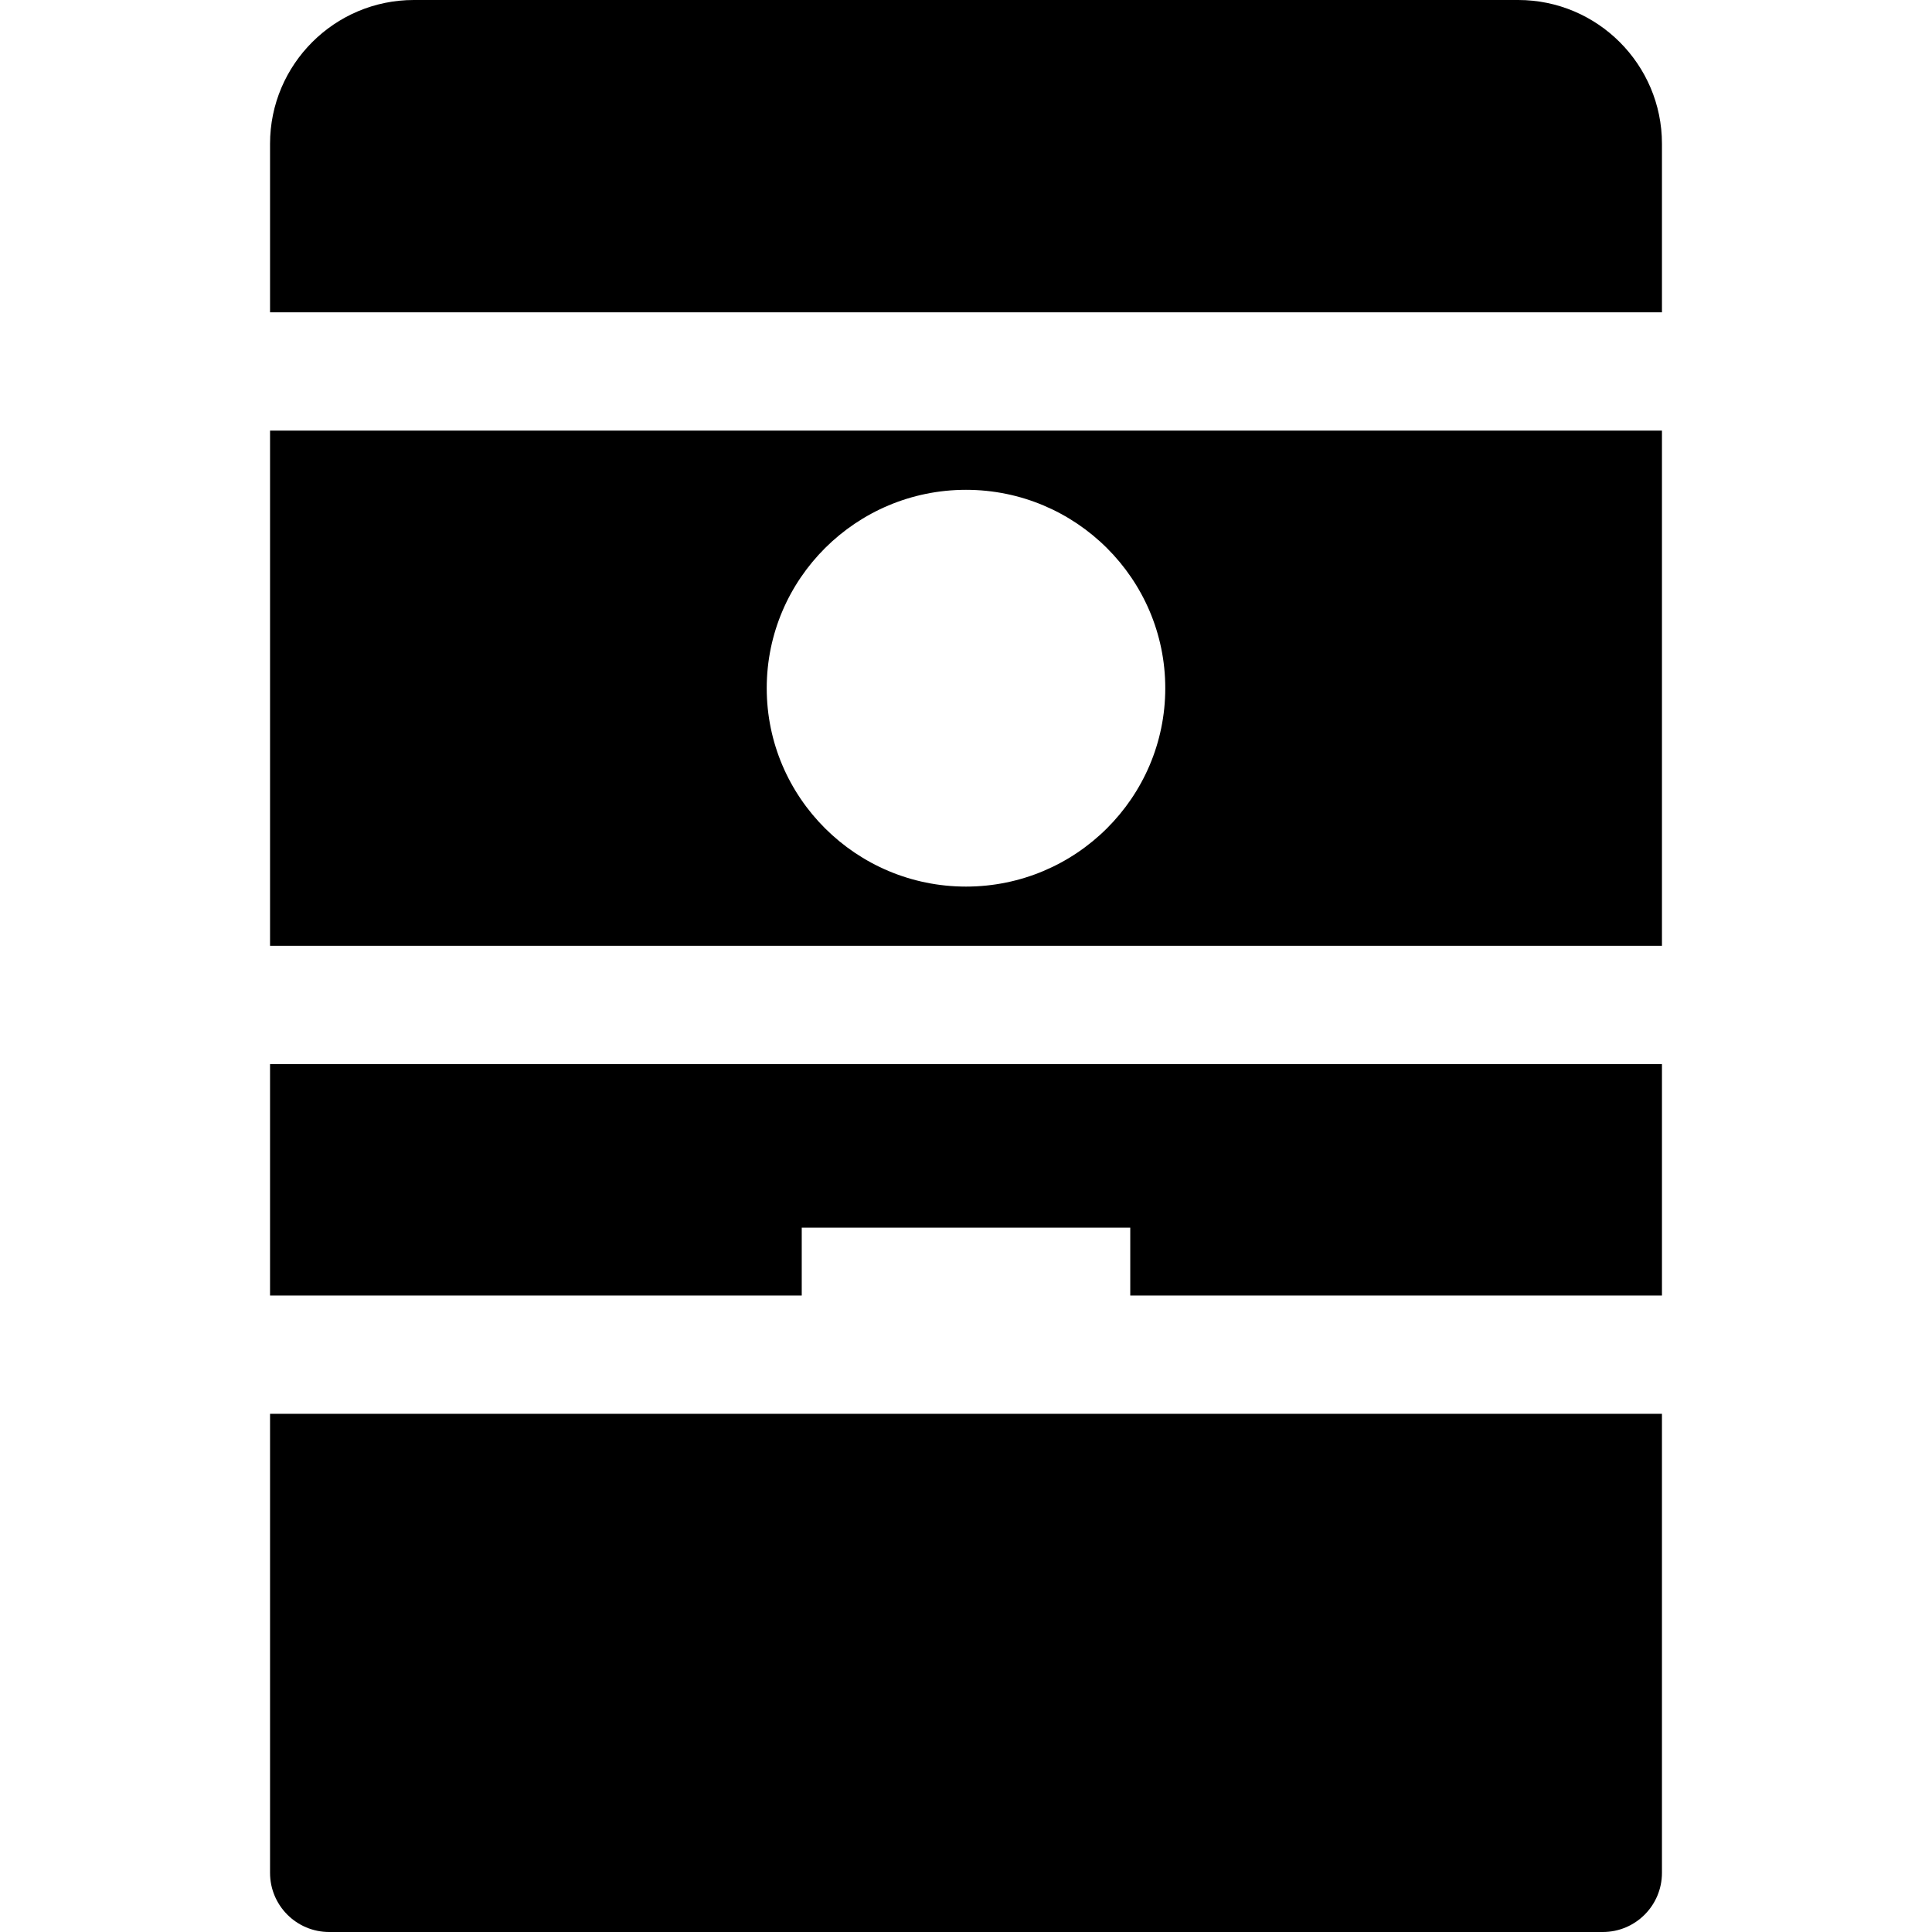
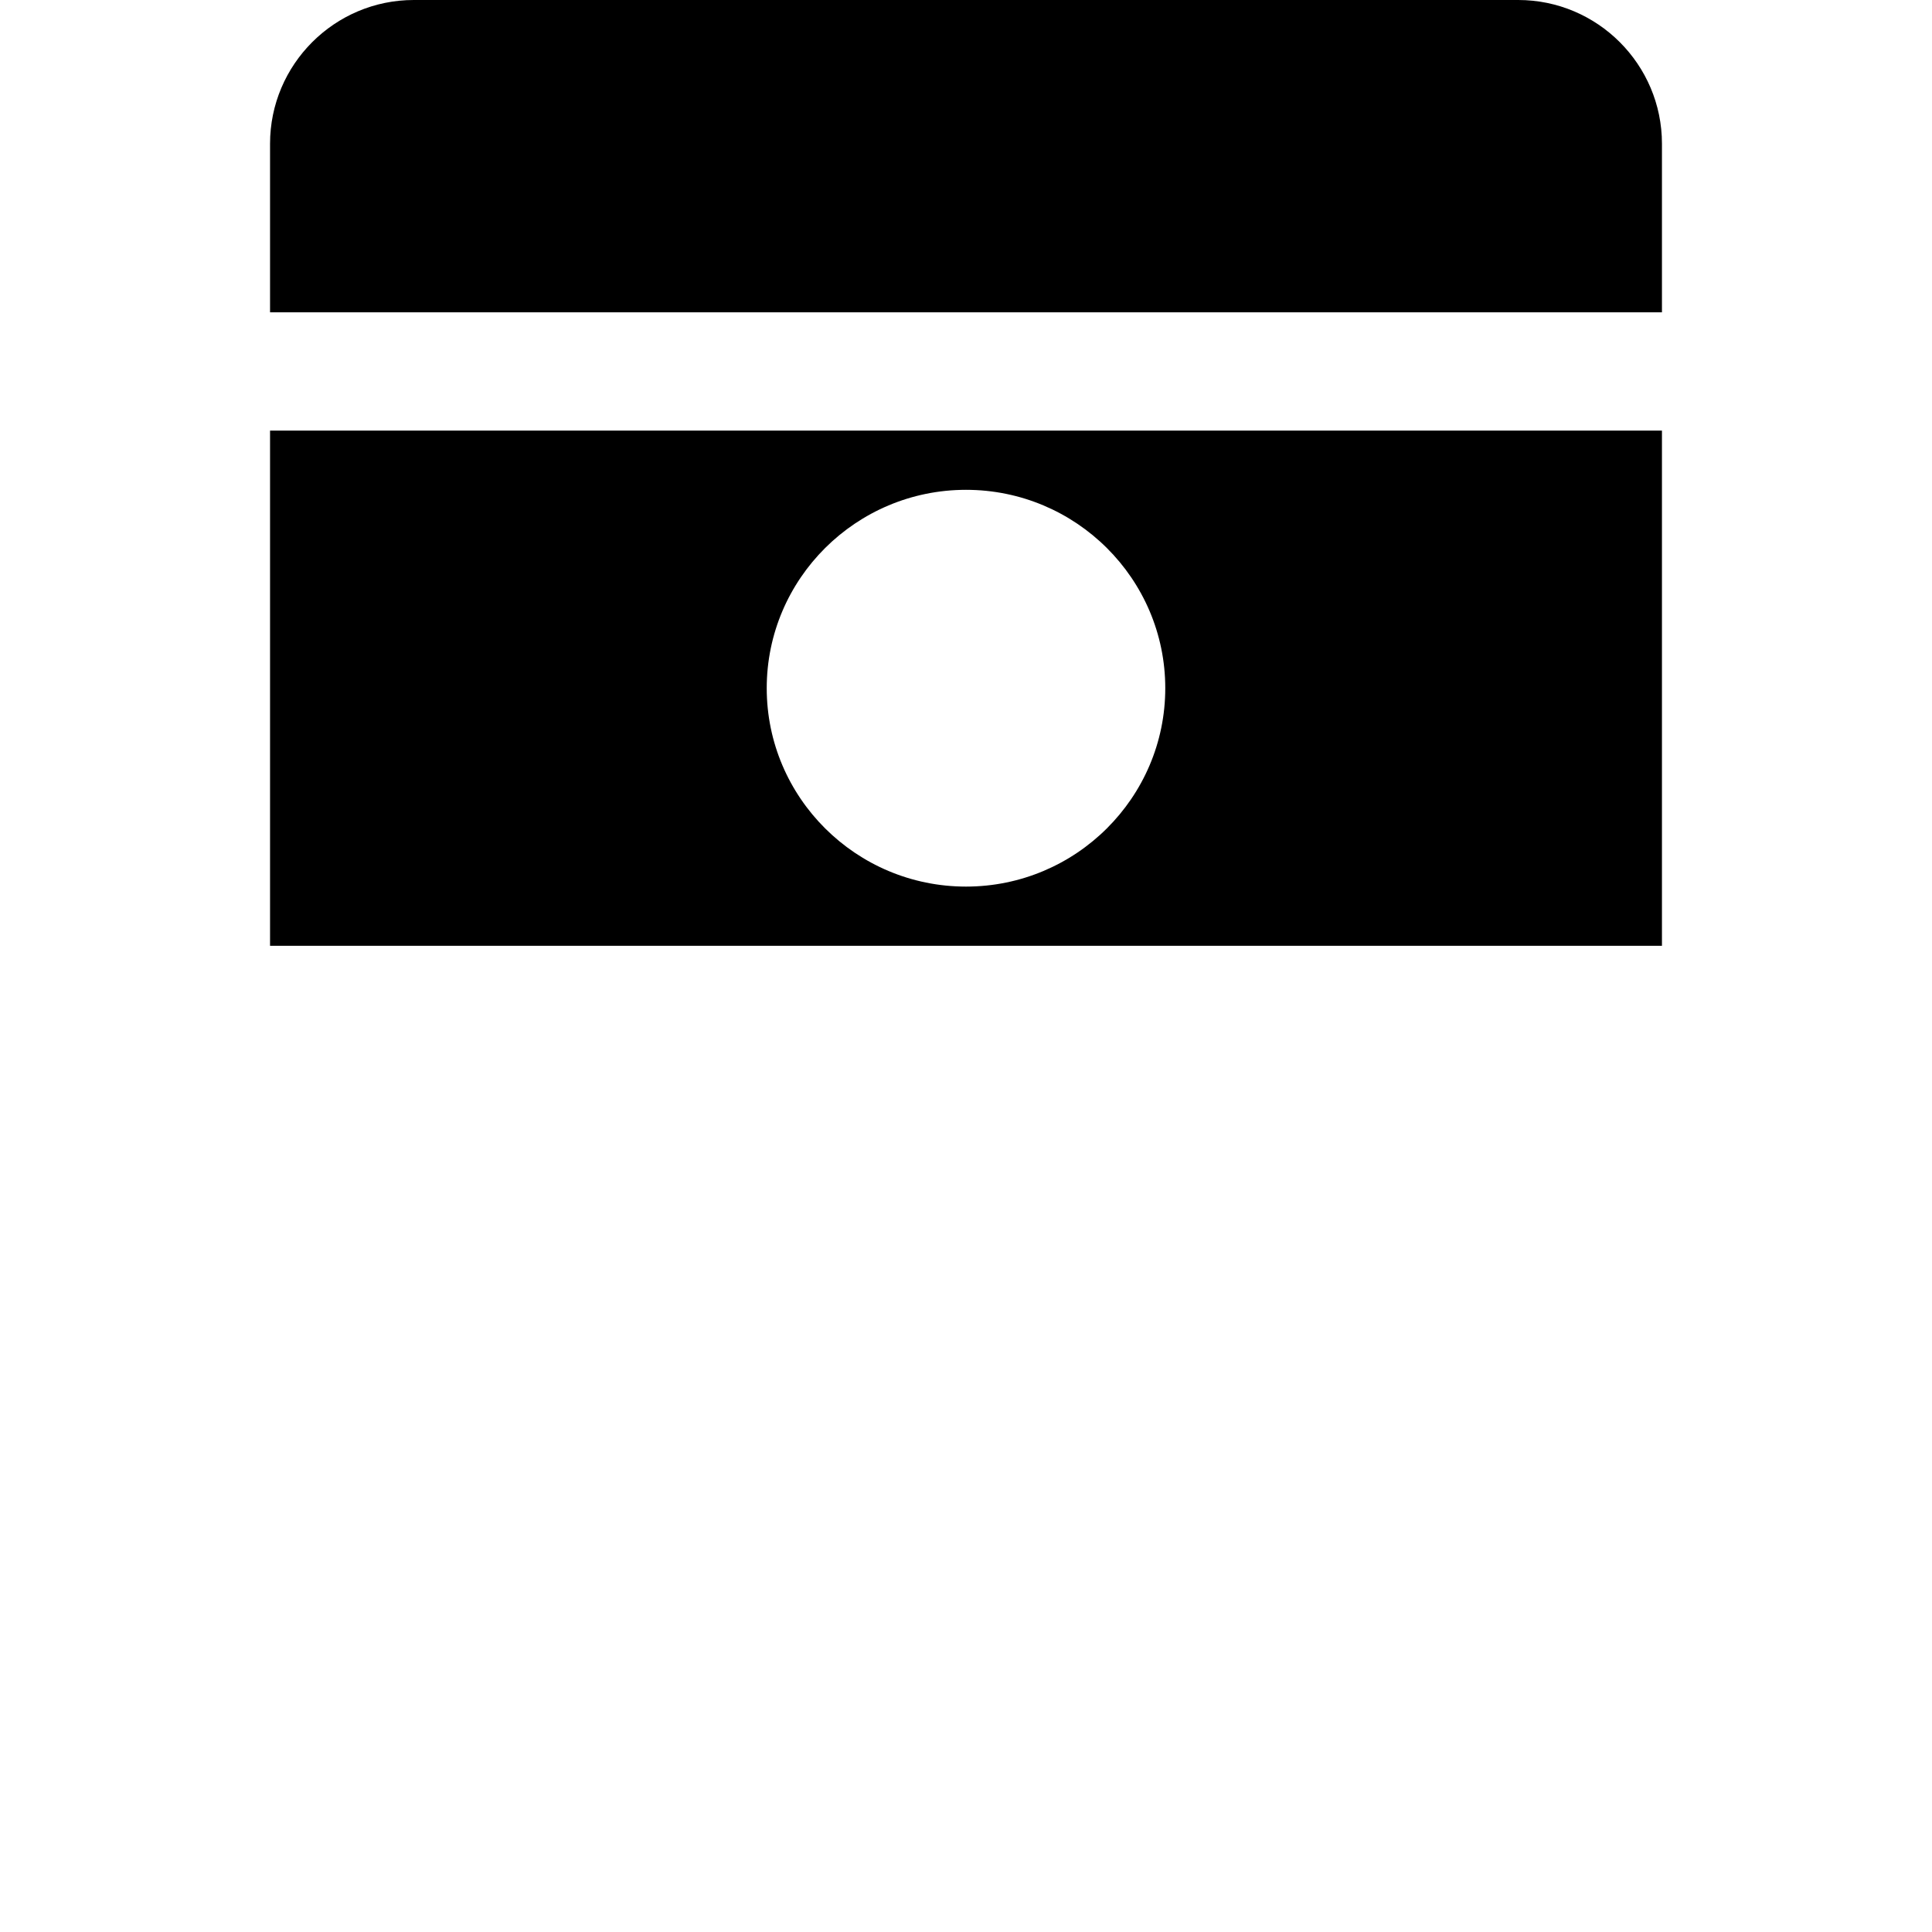
<svg xmlns="http://www.w3.org/2000/svg" fill="#000000" height="800px" width="800px" version="1.1" id="Layer_1" viewBox="0 0 512 512" xml:space="preserve">
  <g>
    <g>
      <path d="M71.565,114.113V250.65h368.87V114.113H71.565z M256,234.956c-29.121,0-52.809-23.583-52.809-52.579     c0-28.985,23.688-52.569,52.809-52.569c29.121,0,52.809,23.583,52.809,52.569C308.809,211.372,285.121,234.956,256,234.956z" />
    </g>
  </g>
  <g>
    <g>
      <path d="M402.338,0H109.662C88.66,0,71.565,17.095,71.565,38.097v44.669h368.87V38.097C440.435,17.095,423.34,0,402.338,0z" />
    </g>
  </g>
  <g>
    <g>
-       <polygon points="71.565,281.997 71.565,343.333 212.47,343.333 212.47,325.339 299.53,325.339 299.53,343.333 440.435,343.333      440.435,281.997   " />
-     </g>
+       </g>
  </g>
  <g>
    <g>
-       <path d="M71.565,374.68v121.647c0,8.652,7.011,15.673,15.673,15.673h337.523c8.662,0,15.673-7.022,15.673-15.673V374.68H71.565z" />
-     </g>
+       </g>
  </g>
</svg>